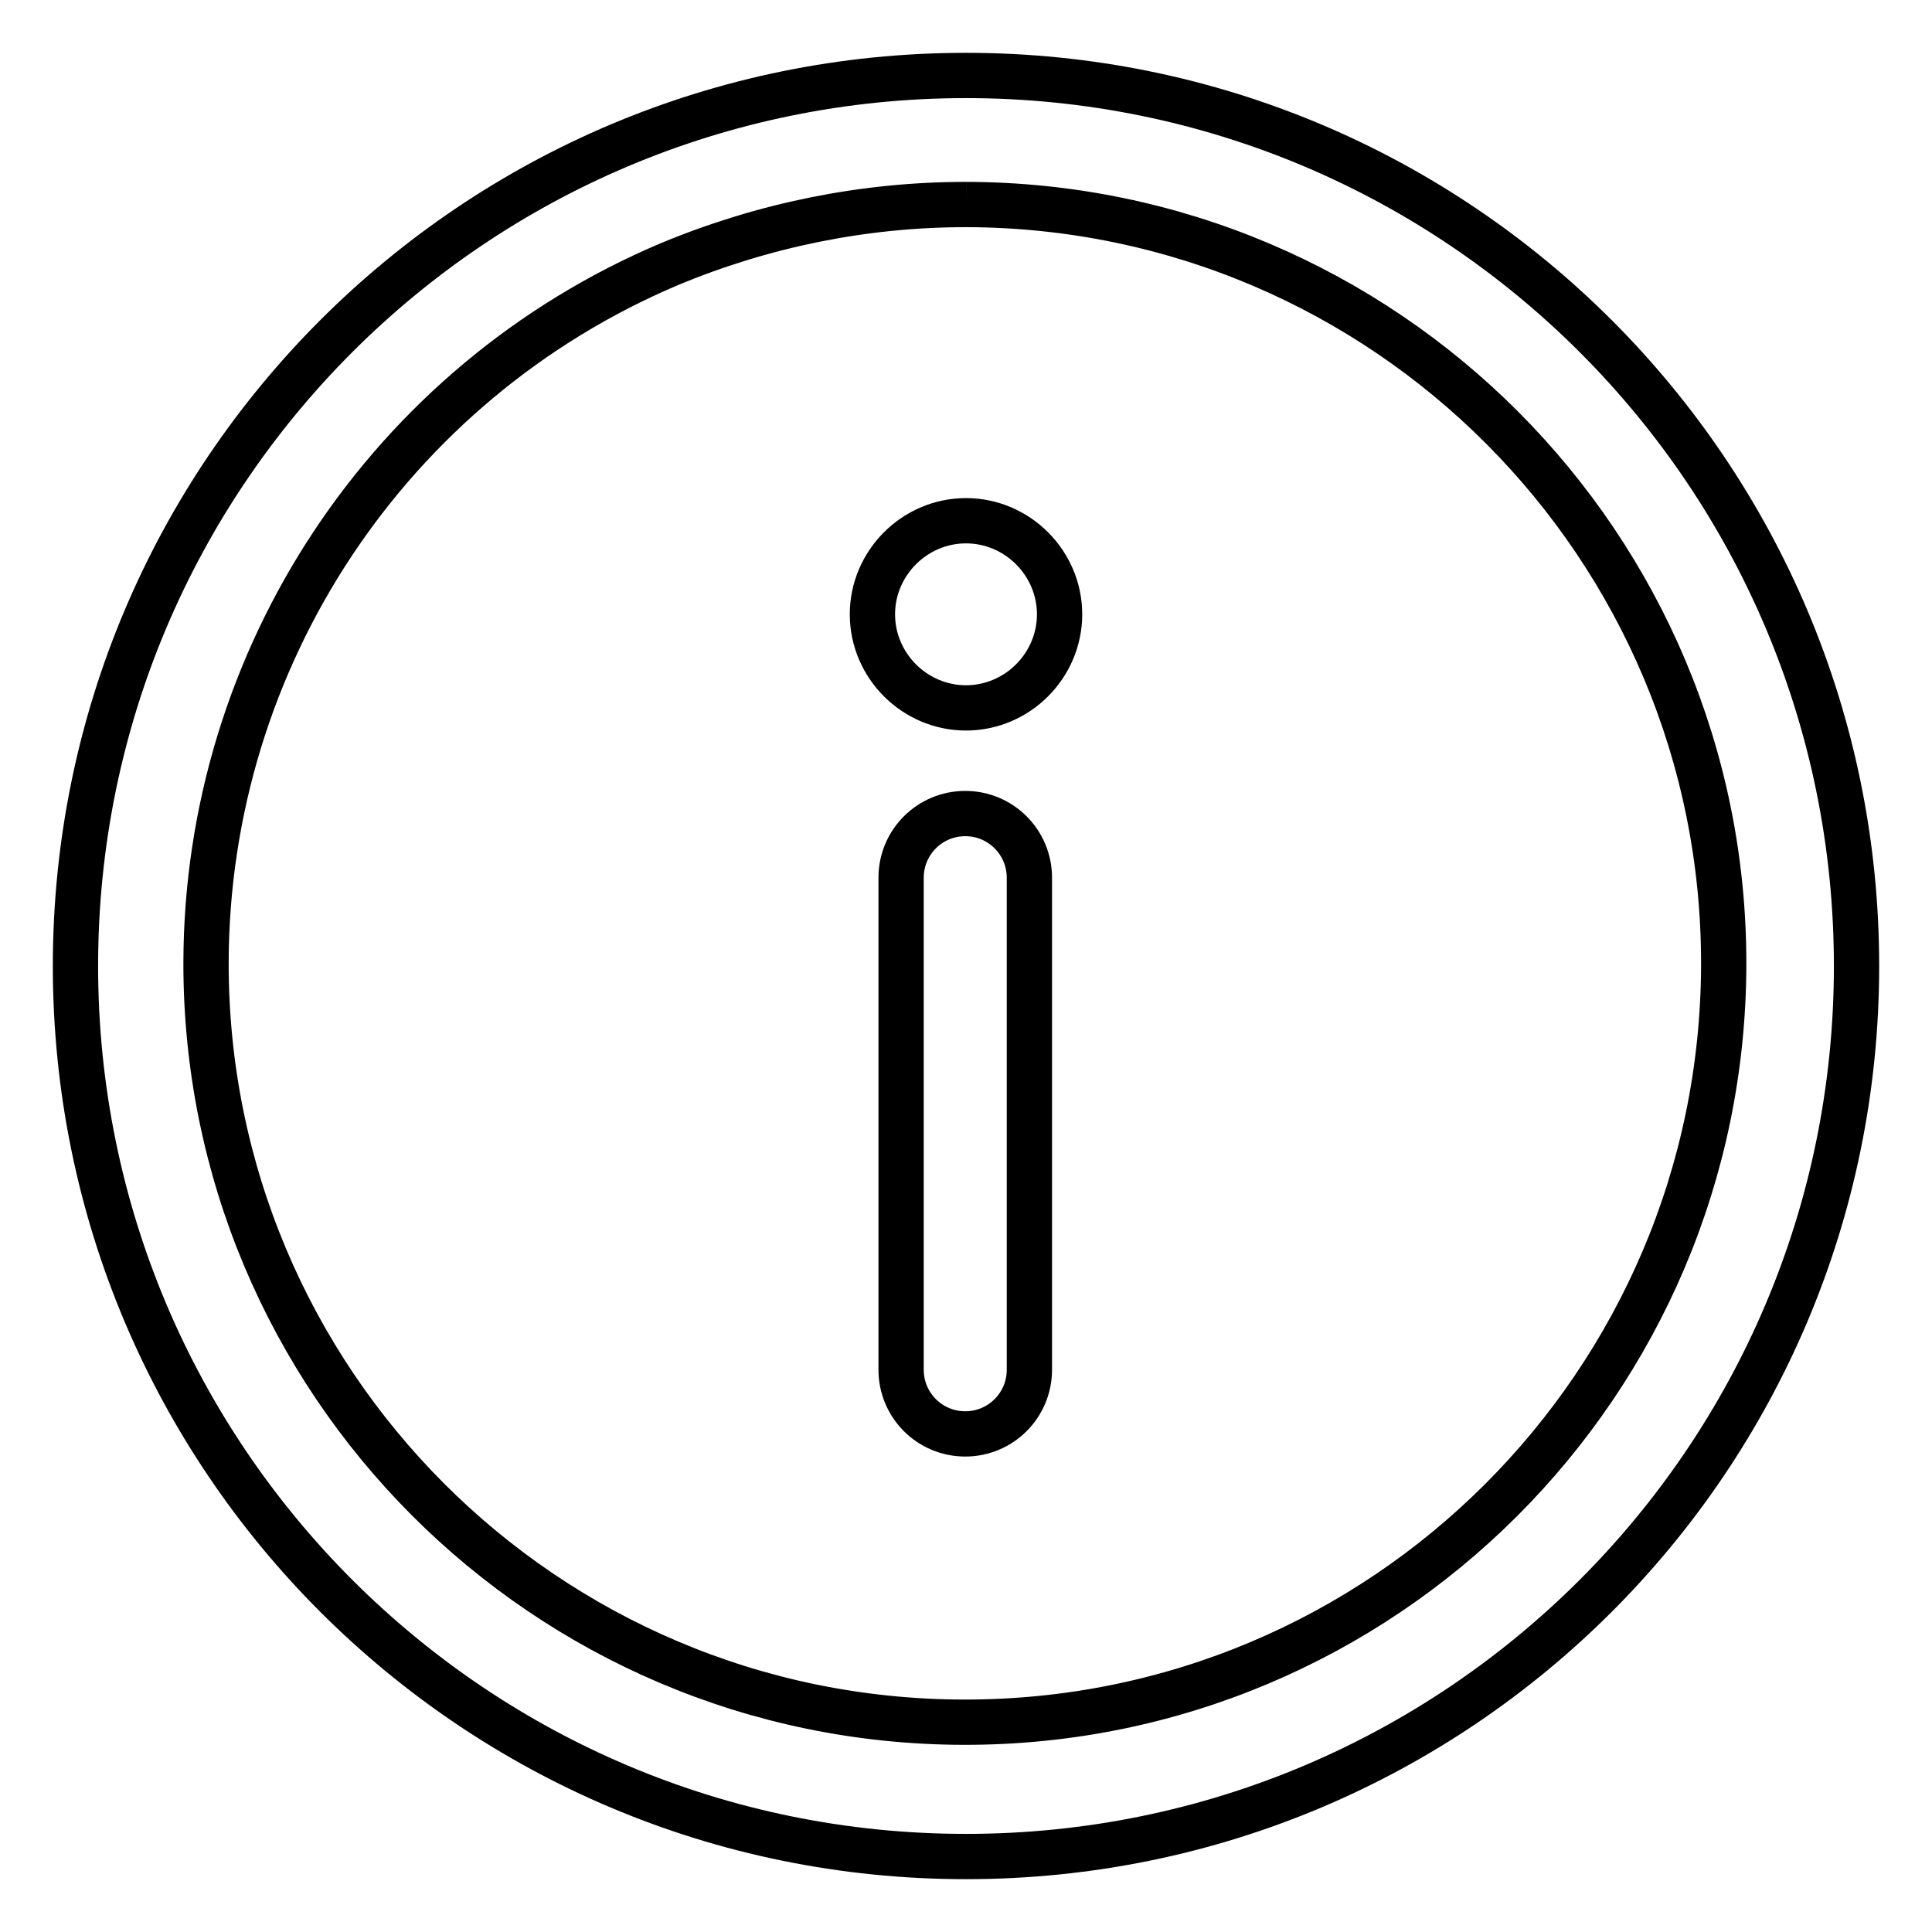
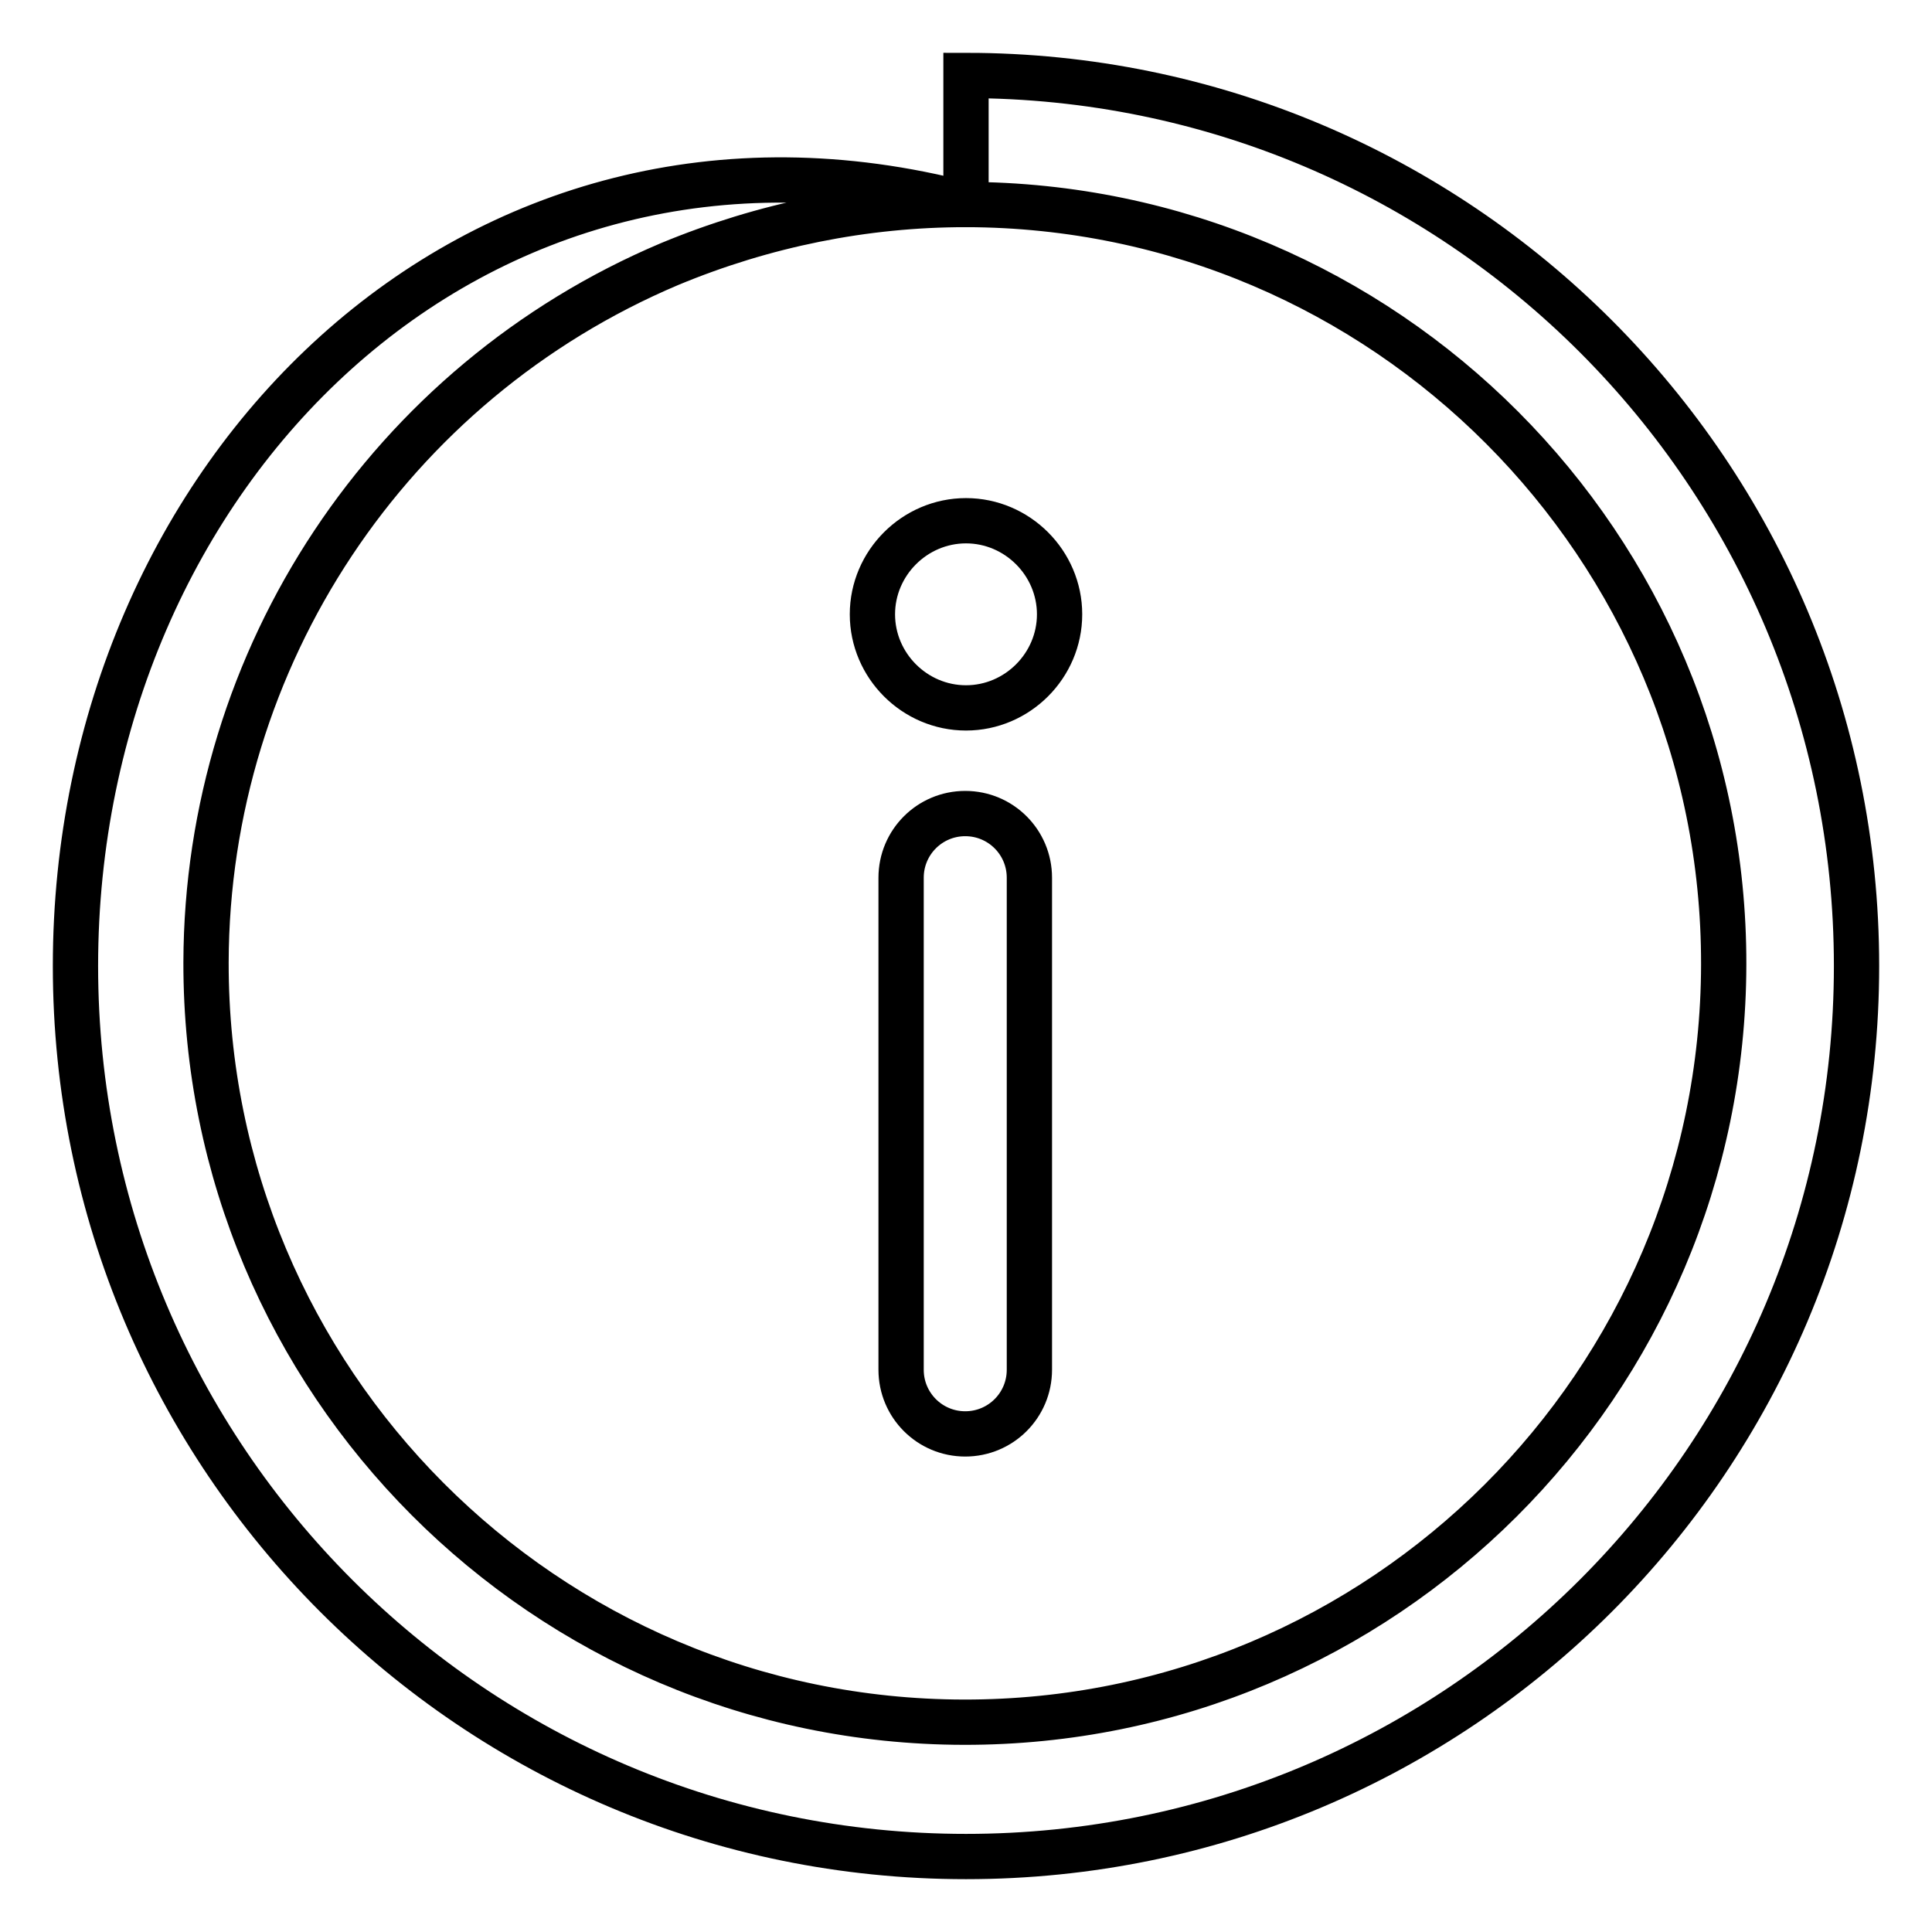
<svg xmlns="http://www.w3.org/2000/svg" version="1.1" x="0px" y="0px" viewBox="0 0 256 256" enable-background="new 0 0 256 256" xml:space="preserve">
  <g>
-     <path stroke-width="6" fill-opacity="0" stroke="#000000" d="M128,27.1c55.5,0.1,100.5,45.2,100.4,100.7c-0.1,55.5-45.2,100.5-100.7,100.4 C72.2,228.1,27.2,183,27.3,127.5C27.4,87.1,51.6,50.7,88.7,35C101.2,29.8,114.5,27.1,128,27.1 M128,10C62.8,10,10,62.8,10,128 c0,65.2,52.8,118,118,118c65.2,0,118-52.8,118-118C246,62.8,193.2,10,128,10L128,10z M127.9,190c-4.7,0-8.5-3.8-8.5-8.5v-65.2 c0-4.7,3.8-8.5,8.5-8.5c4.7,0,8.5,3.8,8.5,8.5v65.2C136.4,186.2,132.6,190,127.9,190z M128,93.8c-6.8,0-12.4-5.6-12.4-12.4 S121.2,69,128,69c6.8,0,12.4,5.6,12.4,12.4S134.8,93.8,128,93.8z" />
+     <path stroke-width="6" fill-opacity="0" stroke="#000000" d="M128,27.1c55.5,0.1,100.5,45.2,100.4,100.7c-0.1,55.5-45.2,100.5-100.7,100.4 C72.2,228.1,27.2,183,27.3,127.5C27.4,87.1,51.6,50.7,88.7,35C101.2,29.8,114.5,27.1,128,27.1 C62.8,10,10,62.8,10,128 c0,65.2,52.8,118,118,118c65.2,0,118-52.8,118-118C246,62.8,193.2,10,128,10L128,10z M127.9,190c-4.7,0-8.5-3.8-8.5-8.5v-65.2 c0-4.7,3.8-8.5,8.5-8.5c4.7,0,8.5,3.8,8.5,8.5v65.2C136.4,186.2,132.6,190,127.9,190z M128,93.8c-6.8,0-12.4-5.6-12.4-12.4 S121.2,69,128,69c6.8,0,12.4,5.6,12.4,12.4S134.8,93.8,128,93.8z" />
  </g>
</svg>